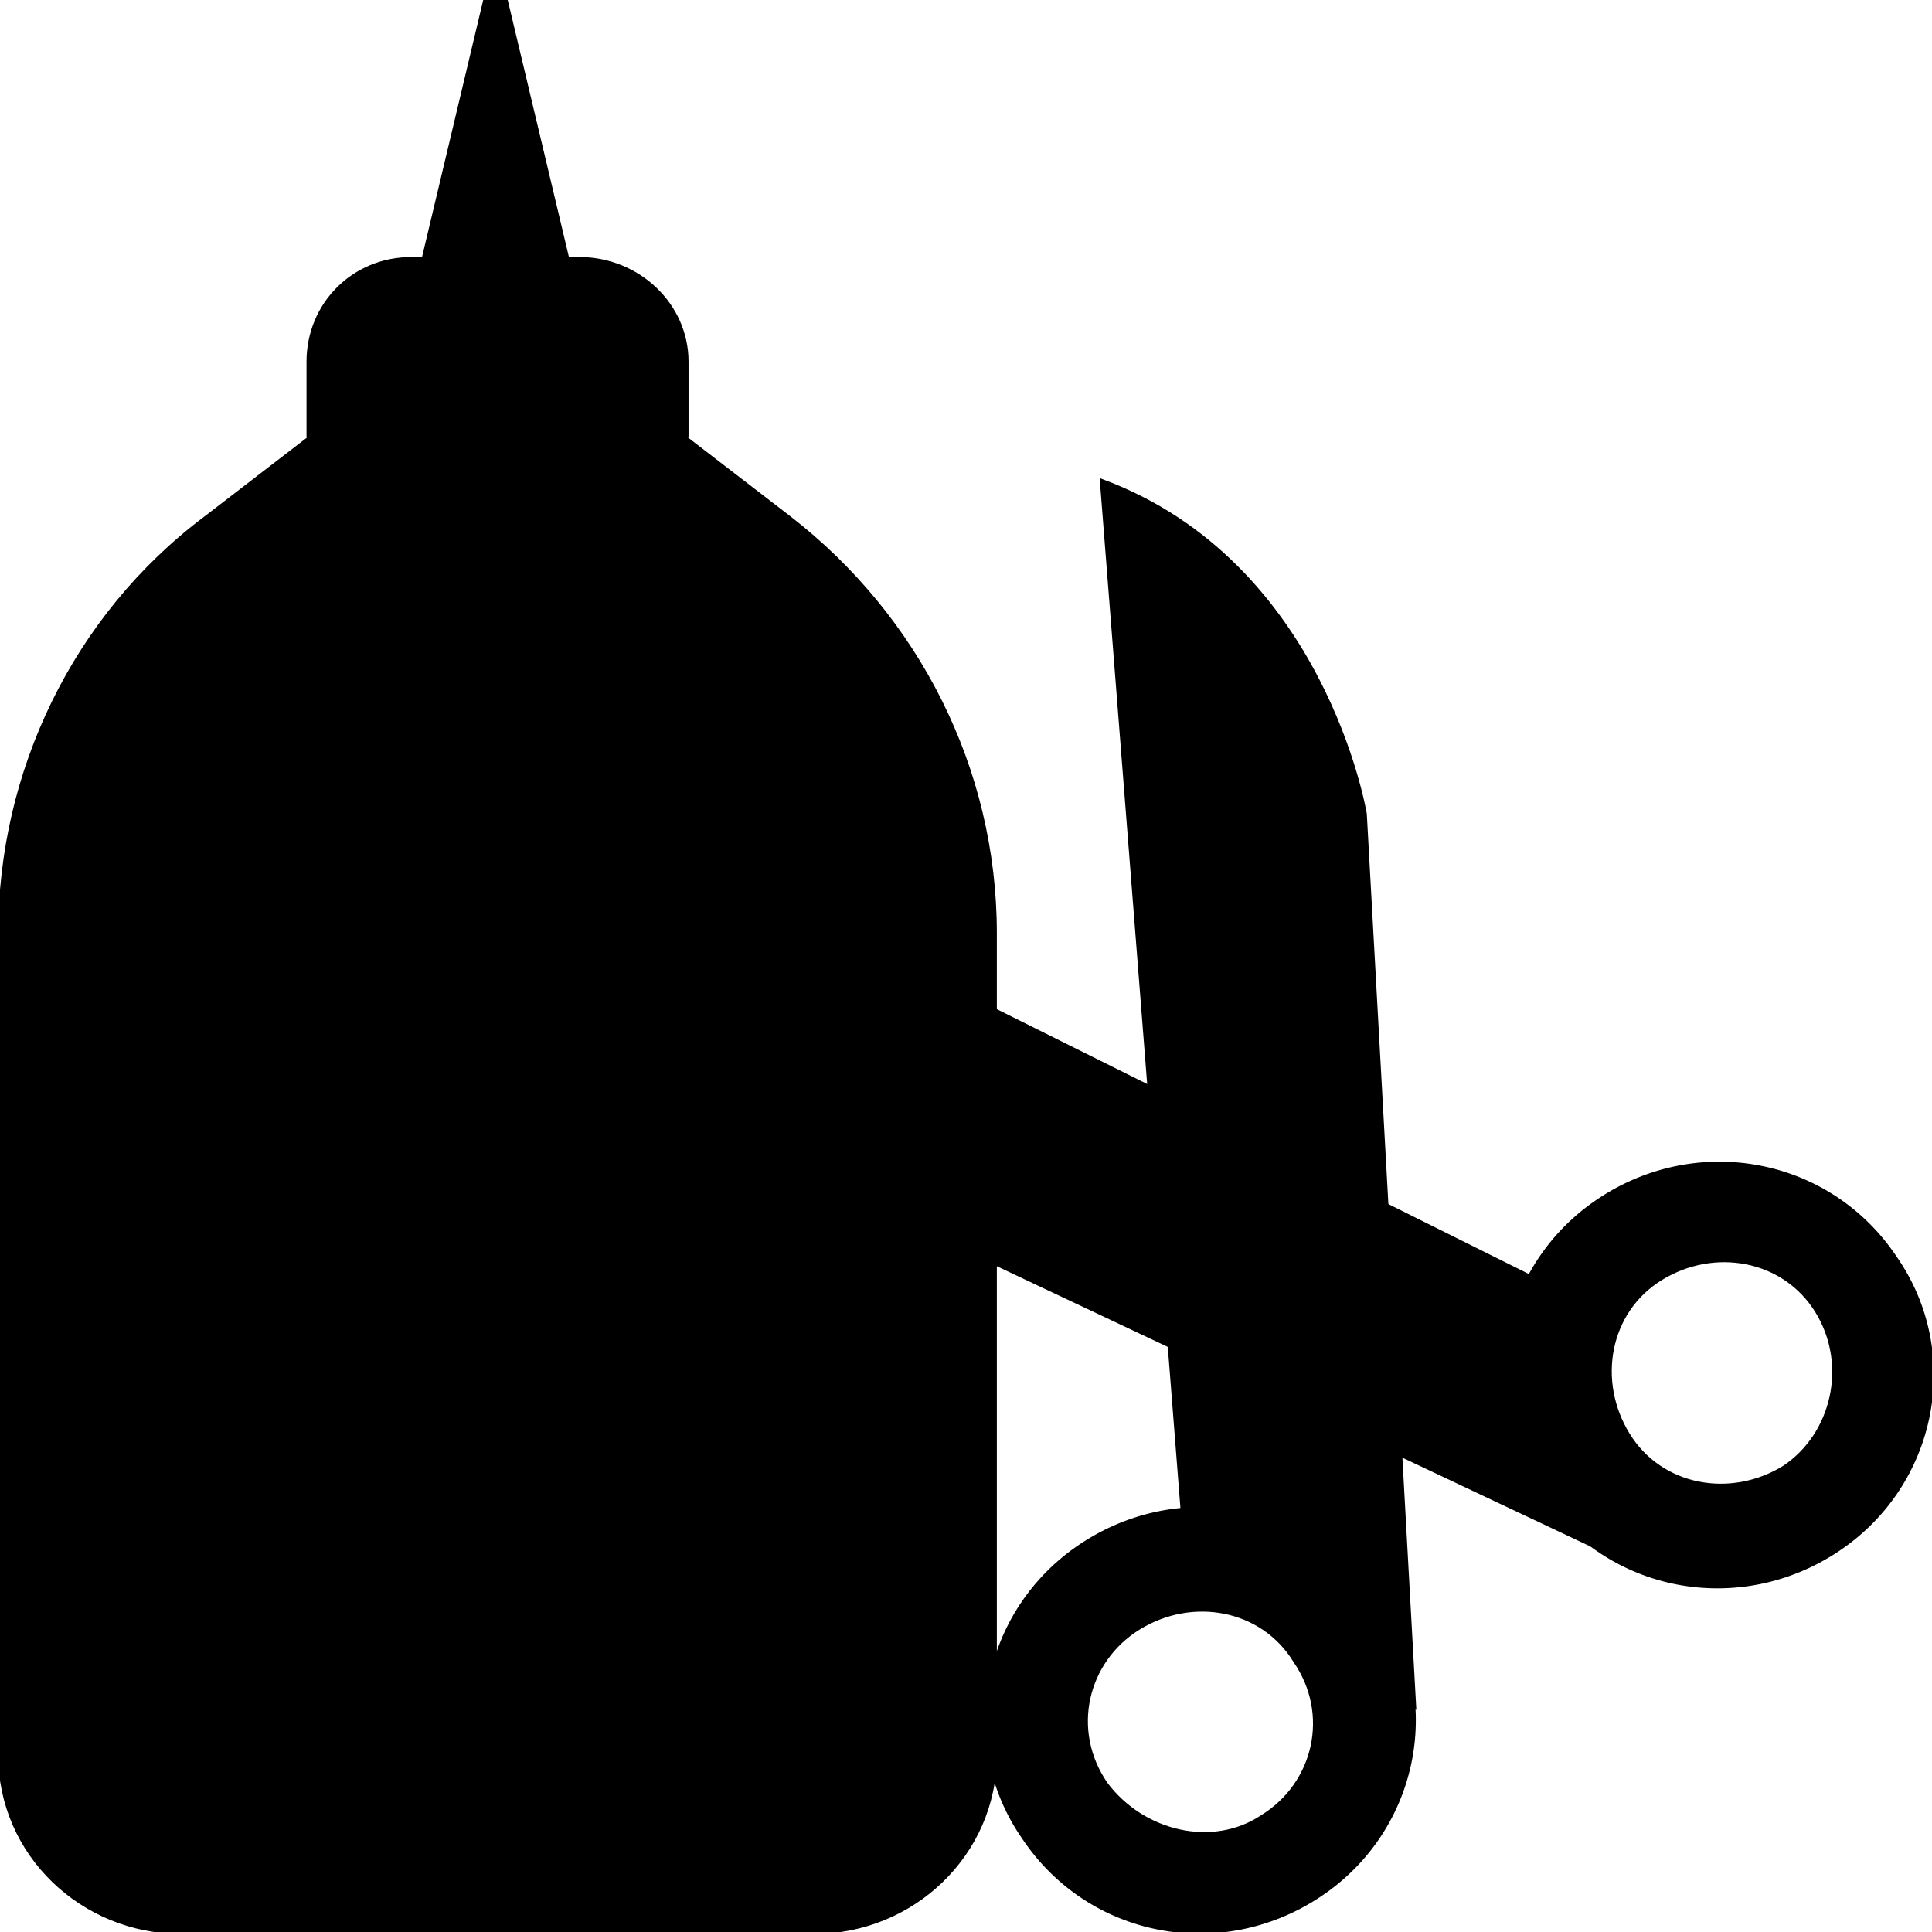
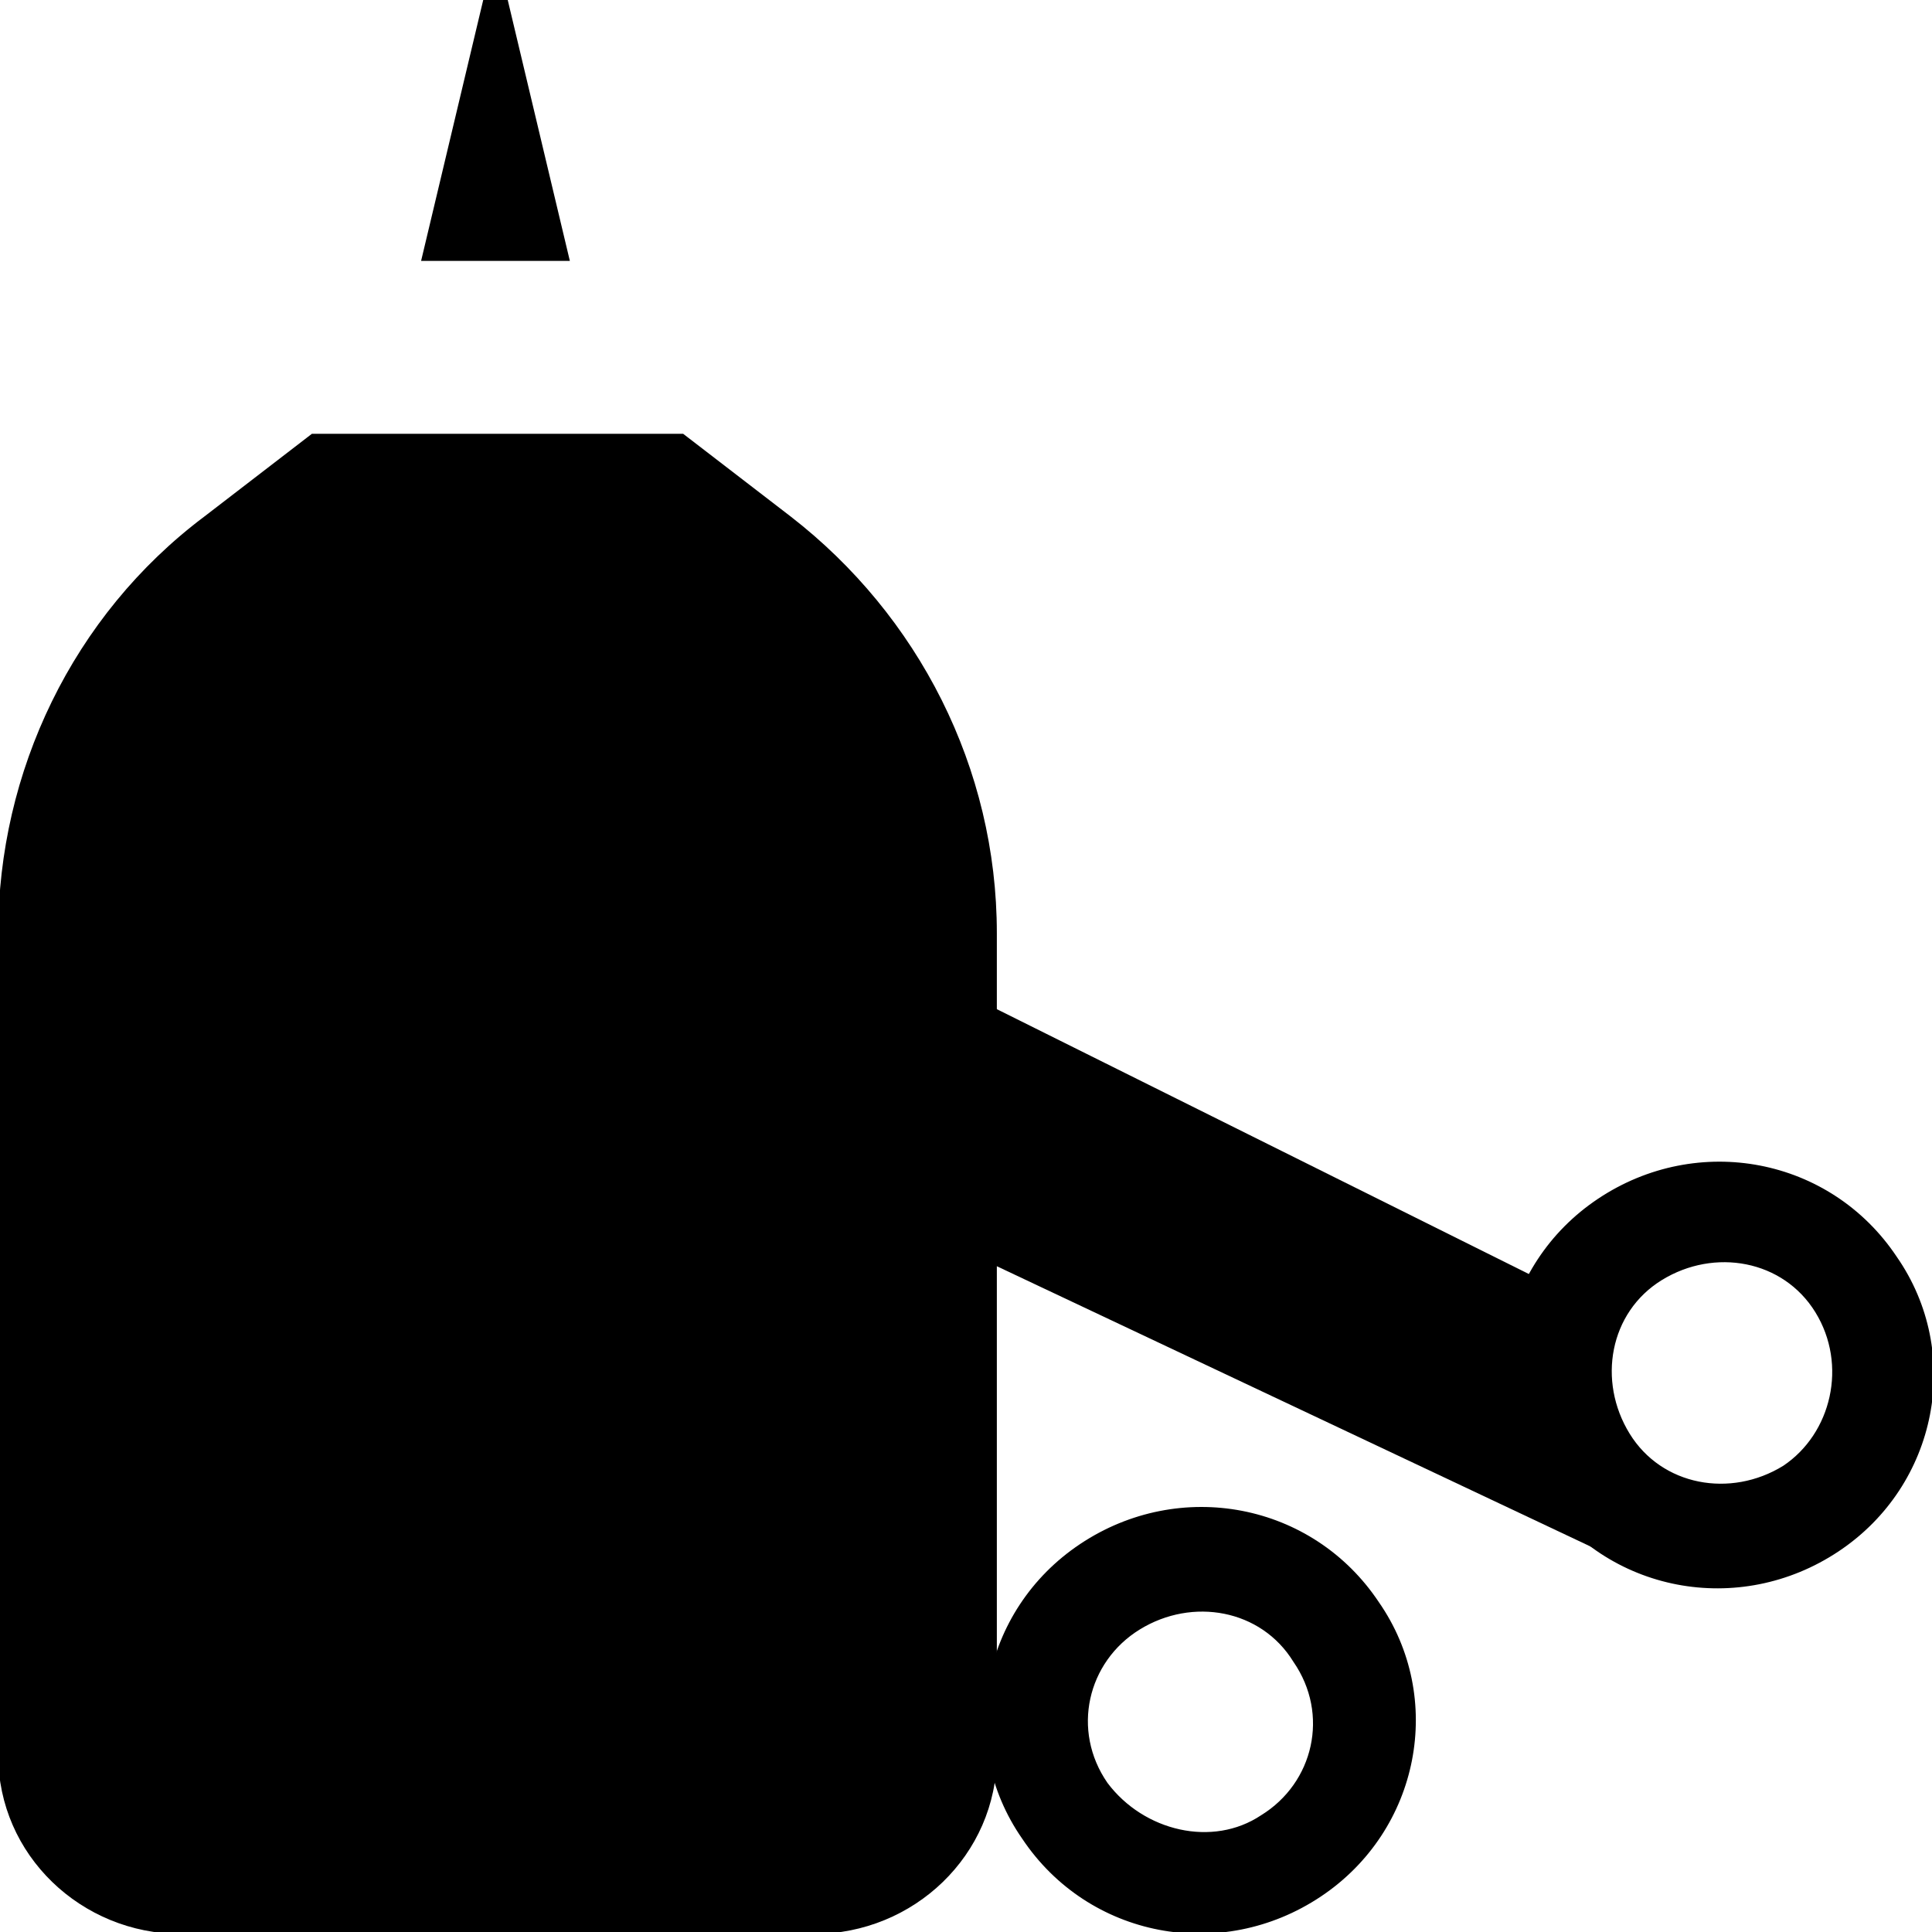
<svg xmlns="http://www.w3.org/2000/svg" version="1.1" id="Layer_1" viewBox="0 0 501.333 501.333" xml:space="preserve" width="800px" height="800px" fill="#000000" stroke="#000000">
  <g id="SVGRepo_bgCarrier" stroke-width="0" />
  <g id="SVGRepo_tracerCarrier" stroke-linecap="round" stroke-linejoin="round" />
  <g id="SVGRepo_iconCarrier">
    <path style="fill:#000000;" d="M204.837,134.4l-27.733-21.333h-96L53.371,134.4C19.237,160,0.037,200.533,0.037,242.133v213.333 c0,25.6,21.333,45.867,46.933,45.867h164.267c25.6,0,46.933-20.267,46.933-45.867V242.133 C258.171,199.467,237.904,160,204.837,134.4z" />
-     <path style="fill:#000000;" d="M150.437,67.2h-43.733c-14.933,0-26.667,11.733-26.667,26.667v19.2h98.133v-19.2 C178.171,78.933,165.371,67.2,150.437,67.2z" />
    <polygon style="fill:#000000;" points="125.904,0 109.904,67.2 147.237,67.2 131.237,0 " />
-     <rect x="33.104" y="236.8" style="fill:#000000;" width="193.067" height="201.6" />
    <path style="fill:#000000;" d="M155.771,211.2l246.4,122.667l20.267,71.467l-210.133-99.2 C211.237,306.133,154.704,273.067,155.771,211.2z" />
    <path style="fill:#000000;" d="M414.971,311.467c-25.6,17.067-32,51.2-14.933,75.733c17.067,25.6,51.2,32,76.8,14.933 s32-51.2,14.933-75.733C474.704,300.8,440.571,294.4,414.971,311.467z M462.971,380.8c-13.867,8.533-32,5.333-40.533-8.533 s-5.333-32,8.533-40.533c13.867-8.533,32-5.333,40.533,8.533S475.771,372.267,462.971,380.8z" />
-     <path style="fill:#000000;" d="M285.904,124.8l21.333,272l59.733,45.867l-12.8-231.467C354.171,211.2,343.504,146.133,285.904,124.8 z" />
    <path style="fill:#000000;" d="M265.637,476.8c17.067,25.6,51.2,32,76.8,14.933s32-51.2,14.933-75.733 c-17.067-25.6-51.2-32-76.8-14.933C254.971,418.133,248.571,452.267,265.637,476.8z M286.971,462.933 c-9.6-13.867-5.333-32,8.533-40.533c13.867-8.533,32-5.333,40.533,8.533c9.6,13.867,5.333,32-8.533,40.533 C314.704,480,296.571,475.733,286.971,462.933z" />
    <path style="fill:#000000;" d="M339.237,322.133c4.267,5.333,2.133,12.8-3.2,17.067c-5.333,3.2-12.8,2.133-17.067-3.2 c-4.267-5.333-2.133-12.8,3.2-17.067C328.571,314.667,336.037,315.733,339.237,322.133z" />
  </g>
</svg>